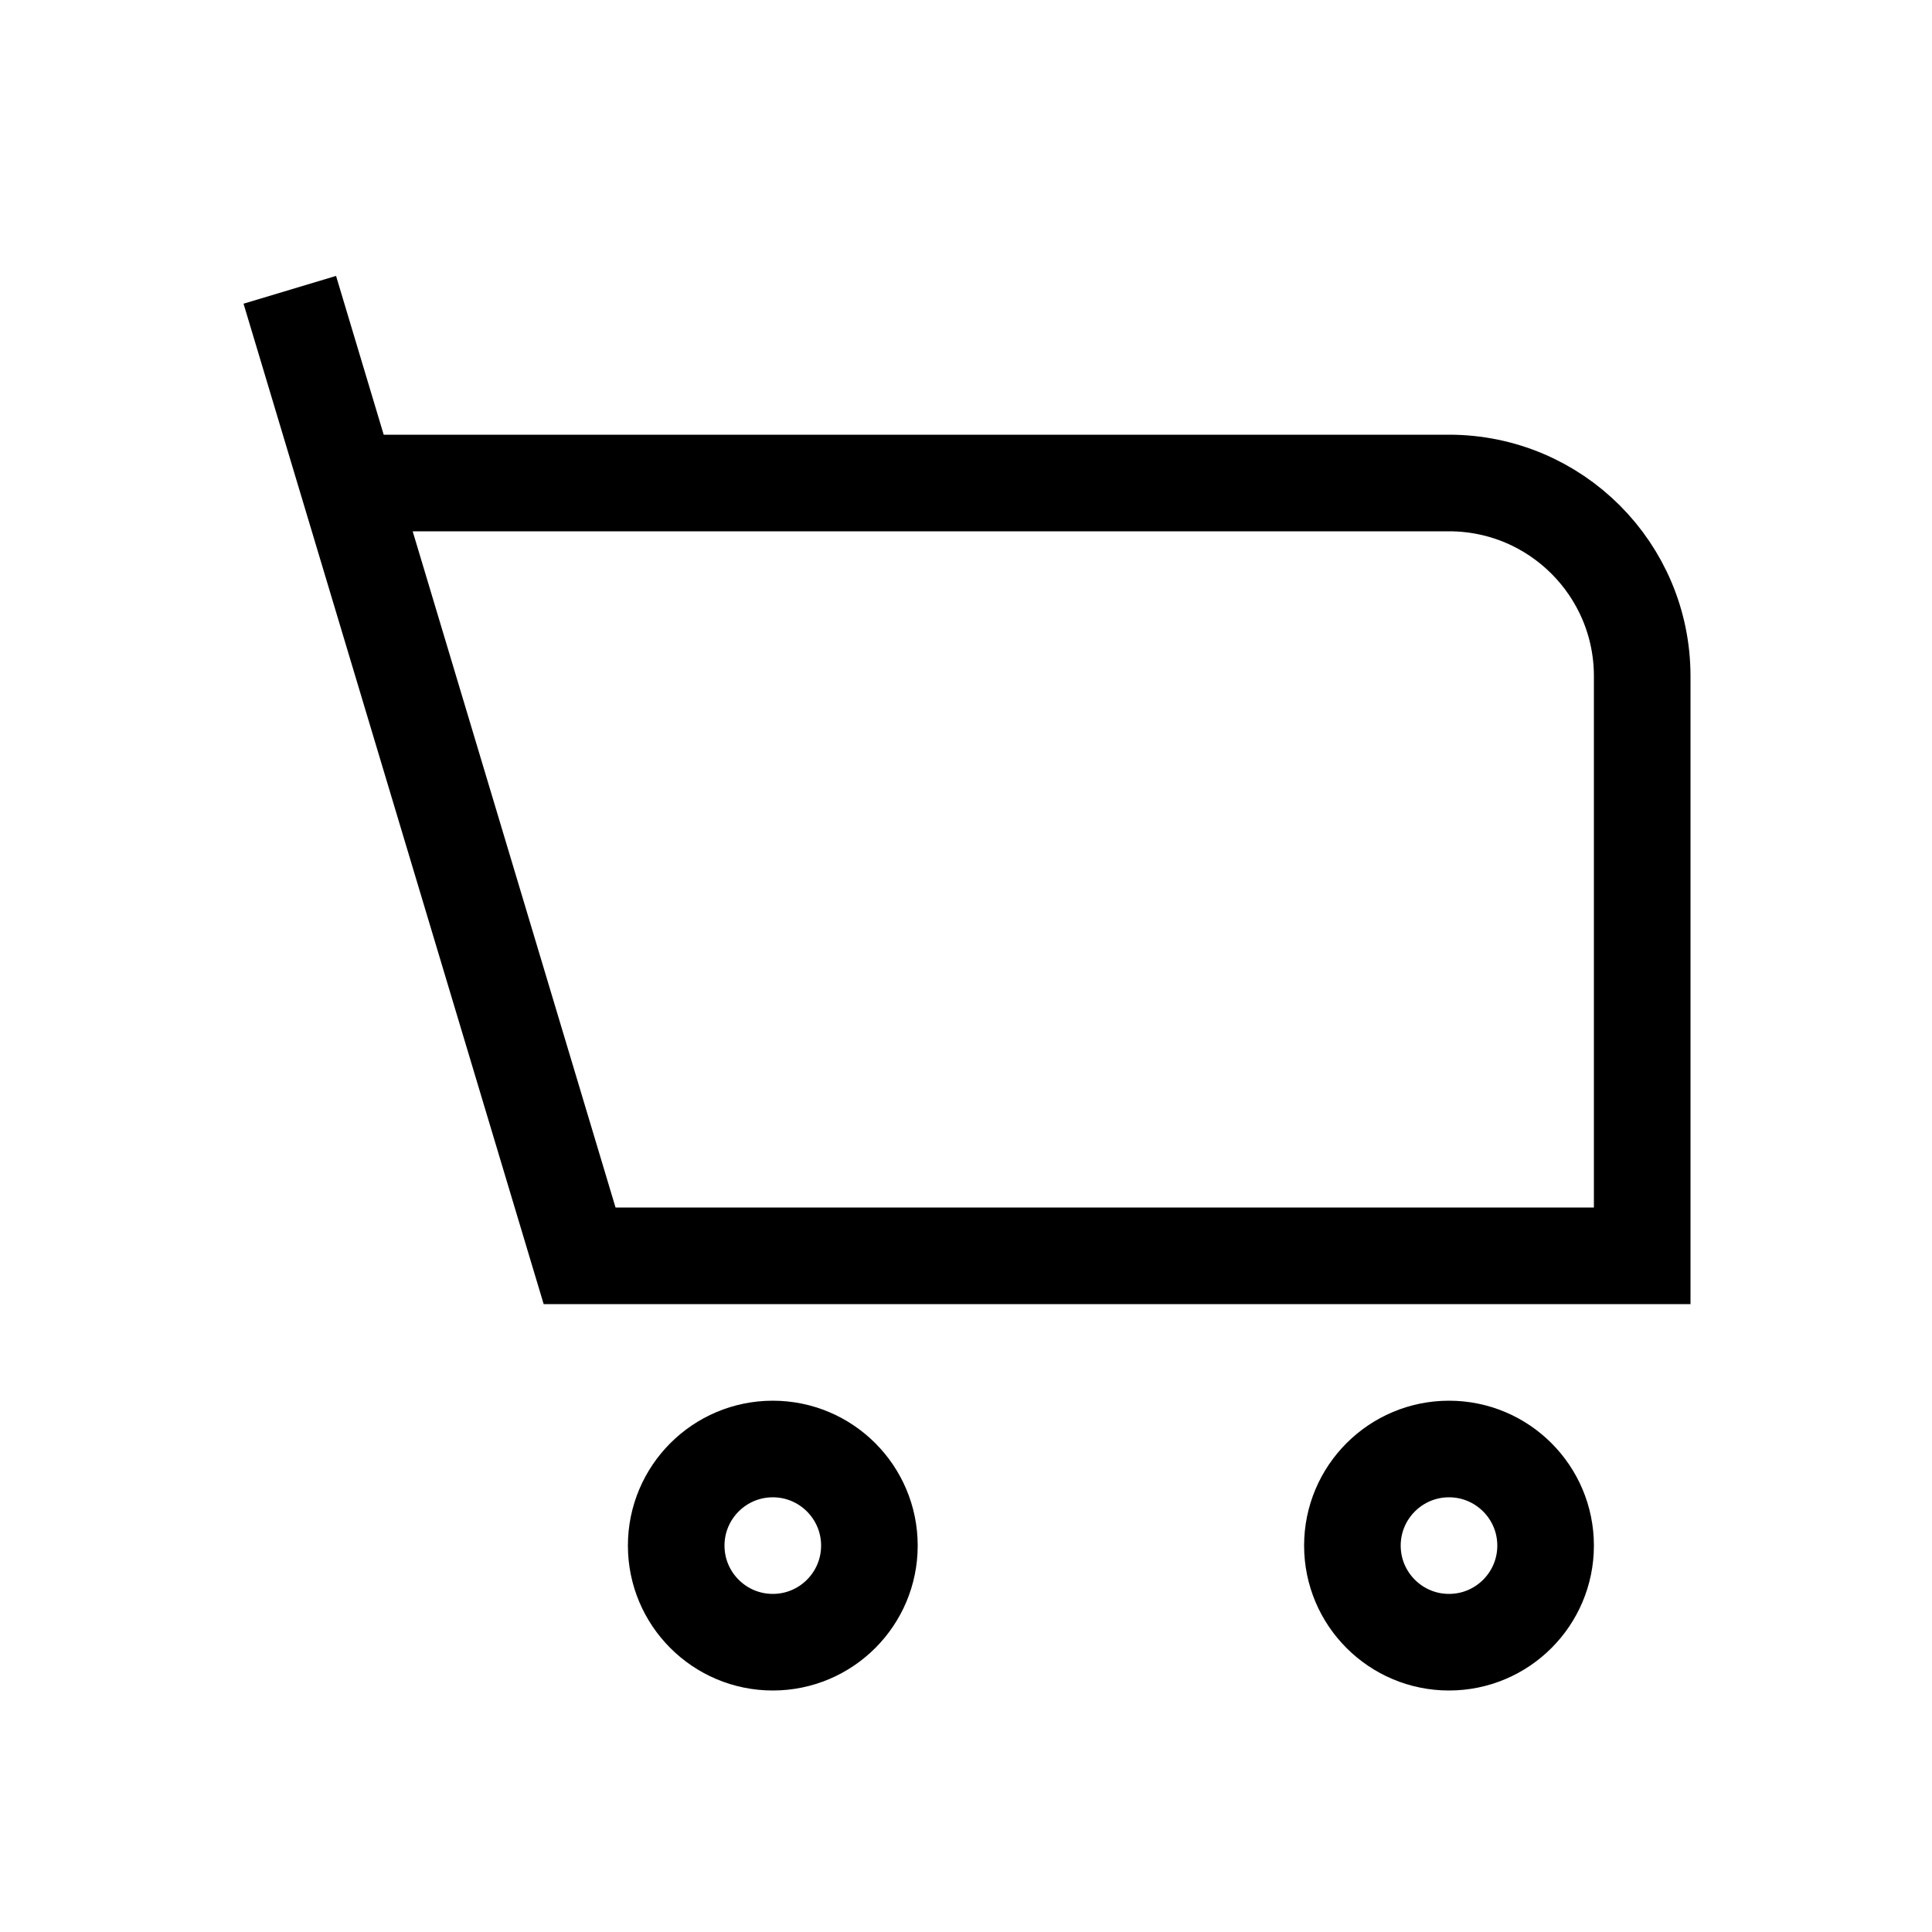
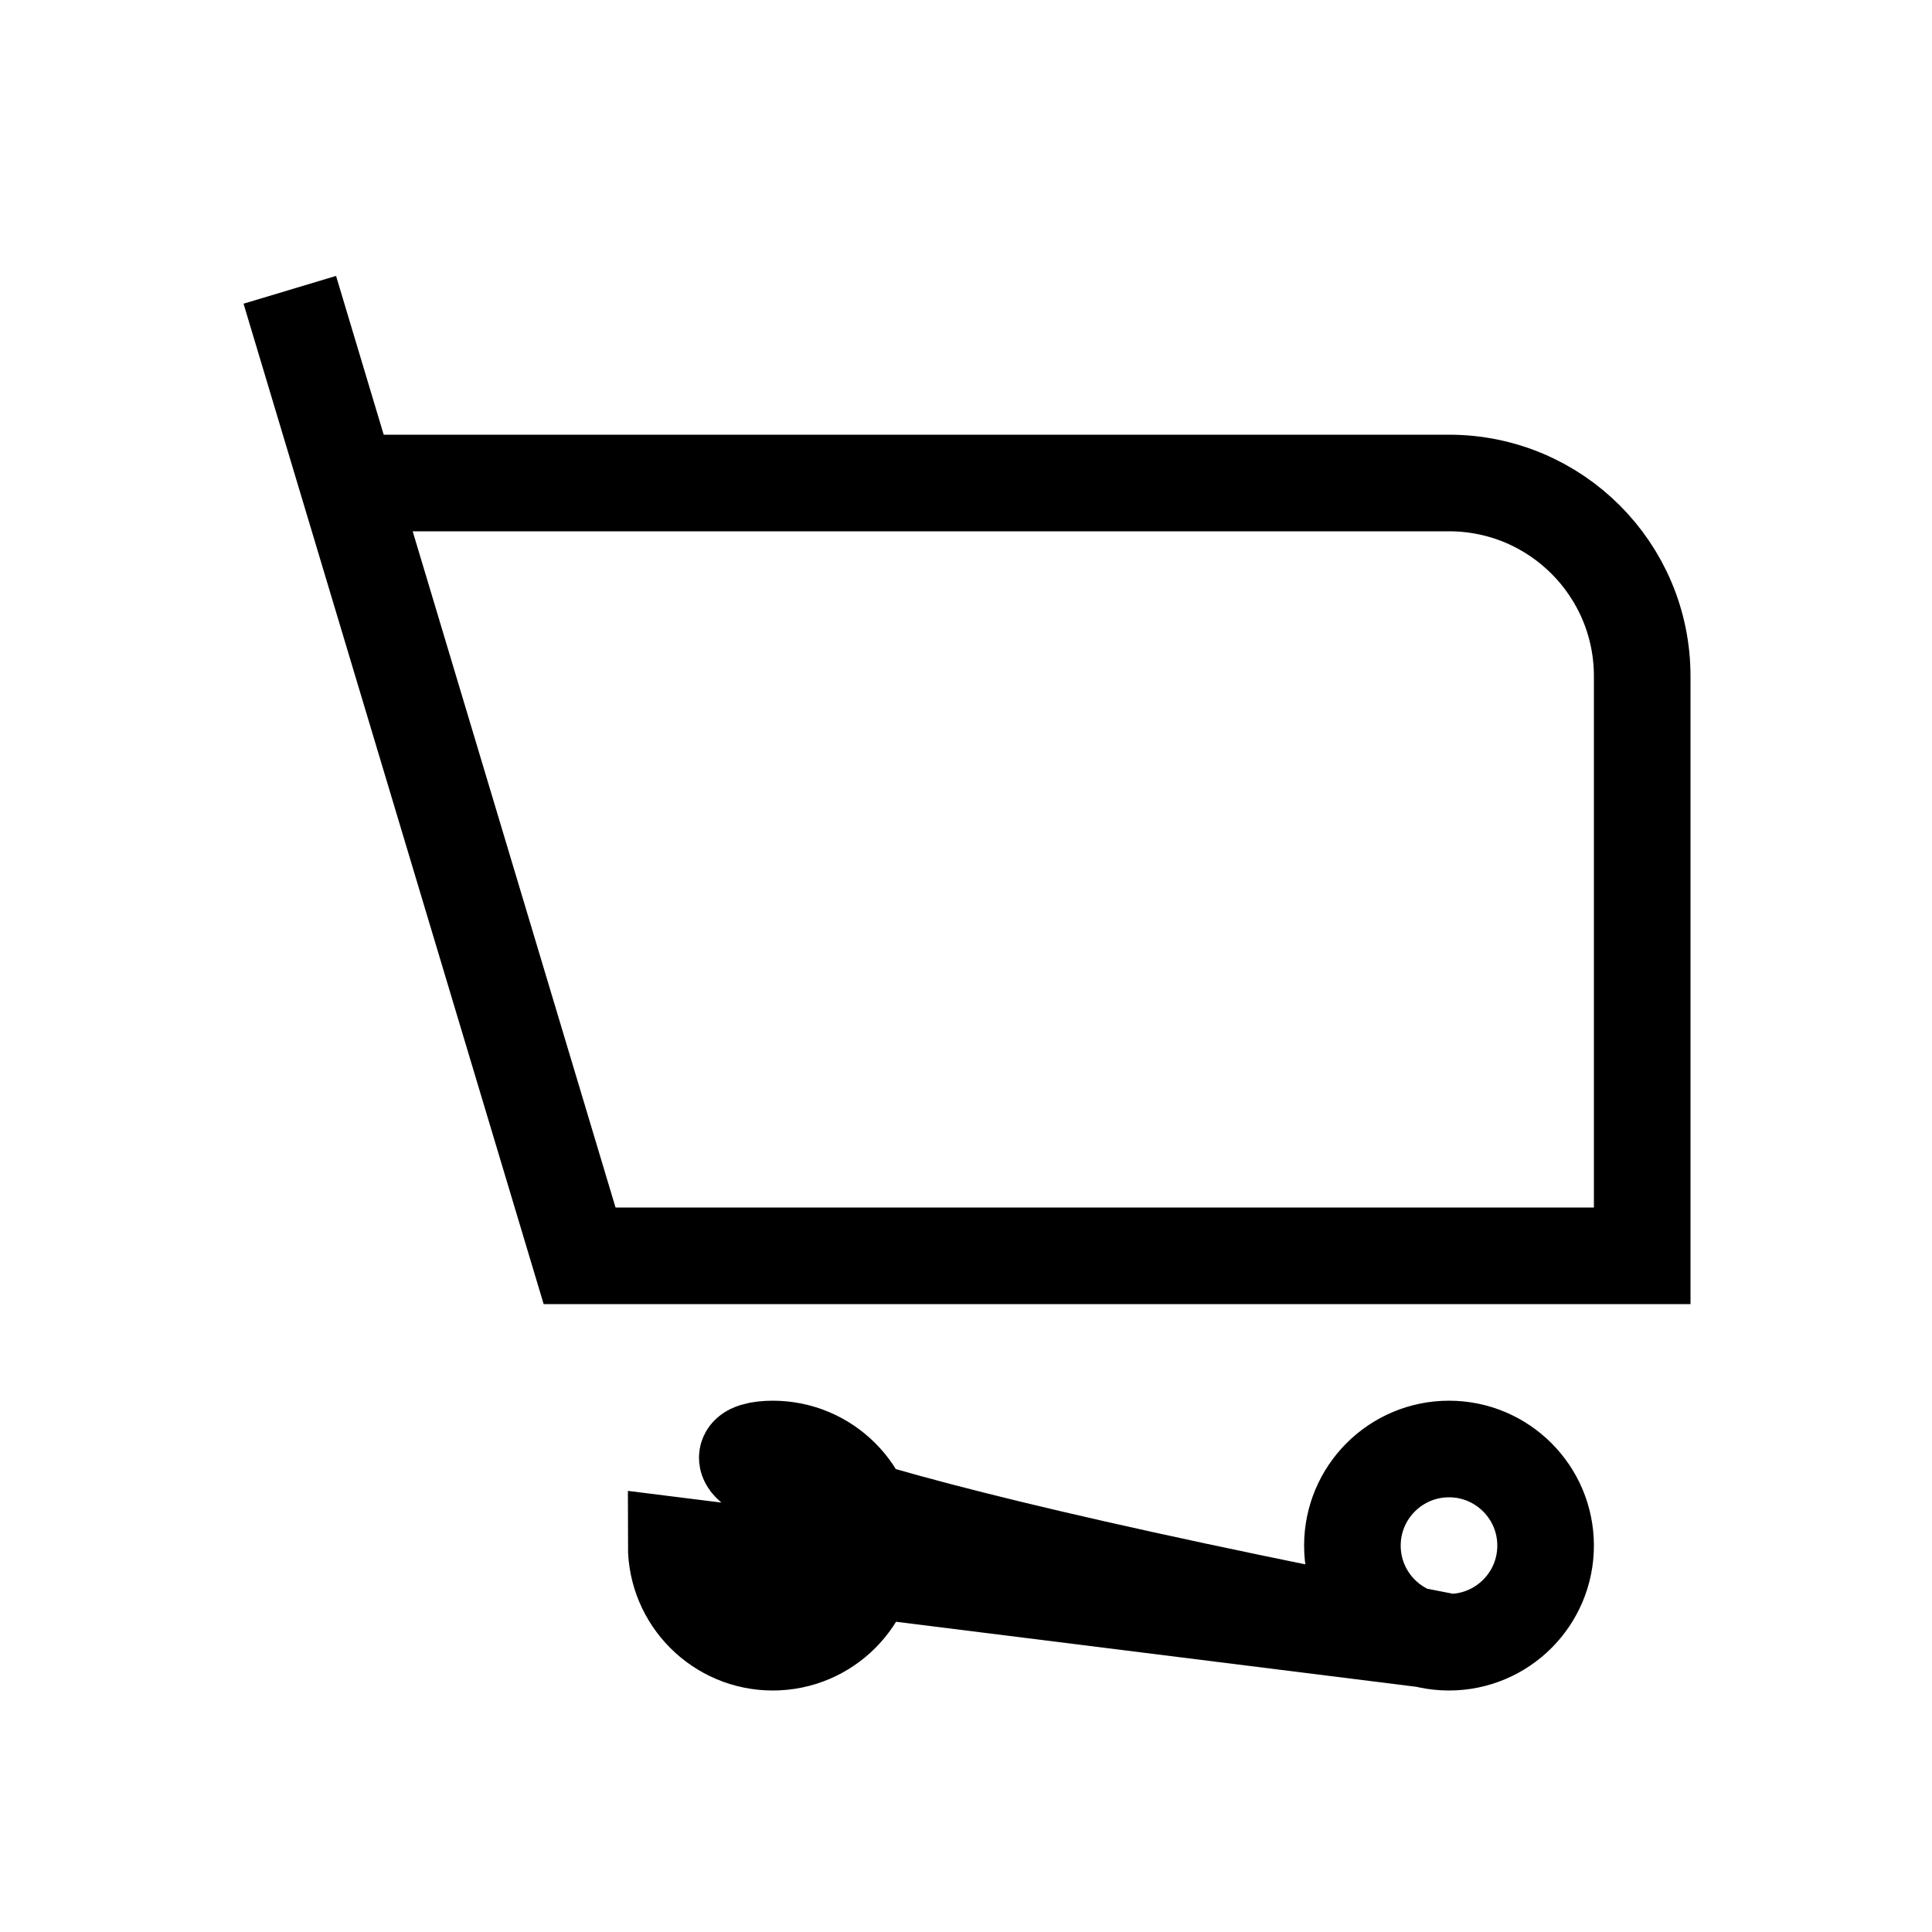
<svg xmlns="http://www.w3.org/2000/svg" width="20" height="20" viewBox="0 0 20 20" fill="none">
  <g id="cart">
-     <path id="Vector" d="M3 3L3.6 5M3.6 5L6 13H17V7C17 5.895 16.105 5 15 5H3.6ZM15 17C14.448 17 14 16.552 14 16C14 15.448 14.448 15 15 15C15.552 15 16 15.448 16 16C16 16.552 15.552 17 15 17ZM7 16C7 15.448 7.448 15 8 15C8.552 15 9 15.448 9 16C9 16.552 8.552 17 8 17C7.448 17 7 16.552 7 16Z" stroke="black" />
+     <path id="Vector" d="M3 3L3.6 5M3.6 5L6 13H17V7C17 5.895 16.105 5 15 5H3.6ZM15 17C14.448 17 14 16.552 14 16C14 15.448 14.448 15 15 15C15.552 15 16 15.448 16 16C16 16.552 15.552 17 15 17ZC7 15.448 7.448 15 8 15C8.552 15 9 15.448 9 16C9 16.552 8.552 17 8 17C7.448 17 7 16.552 7 16Z" stroke="black" />
  </g>
</svg>